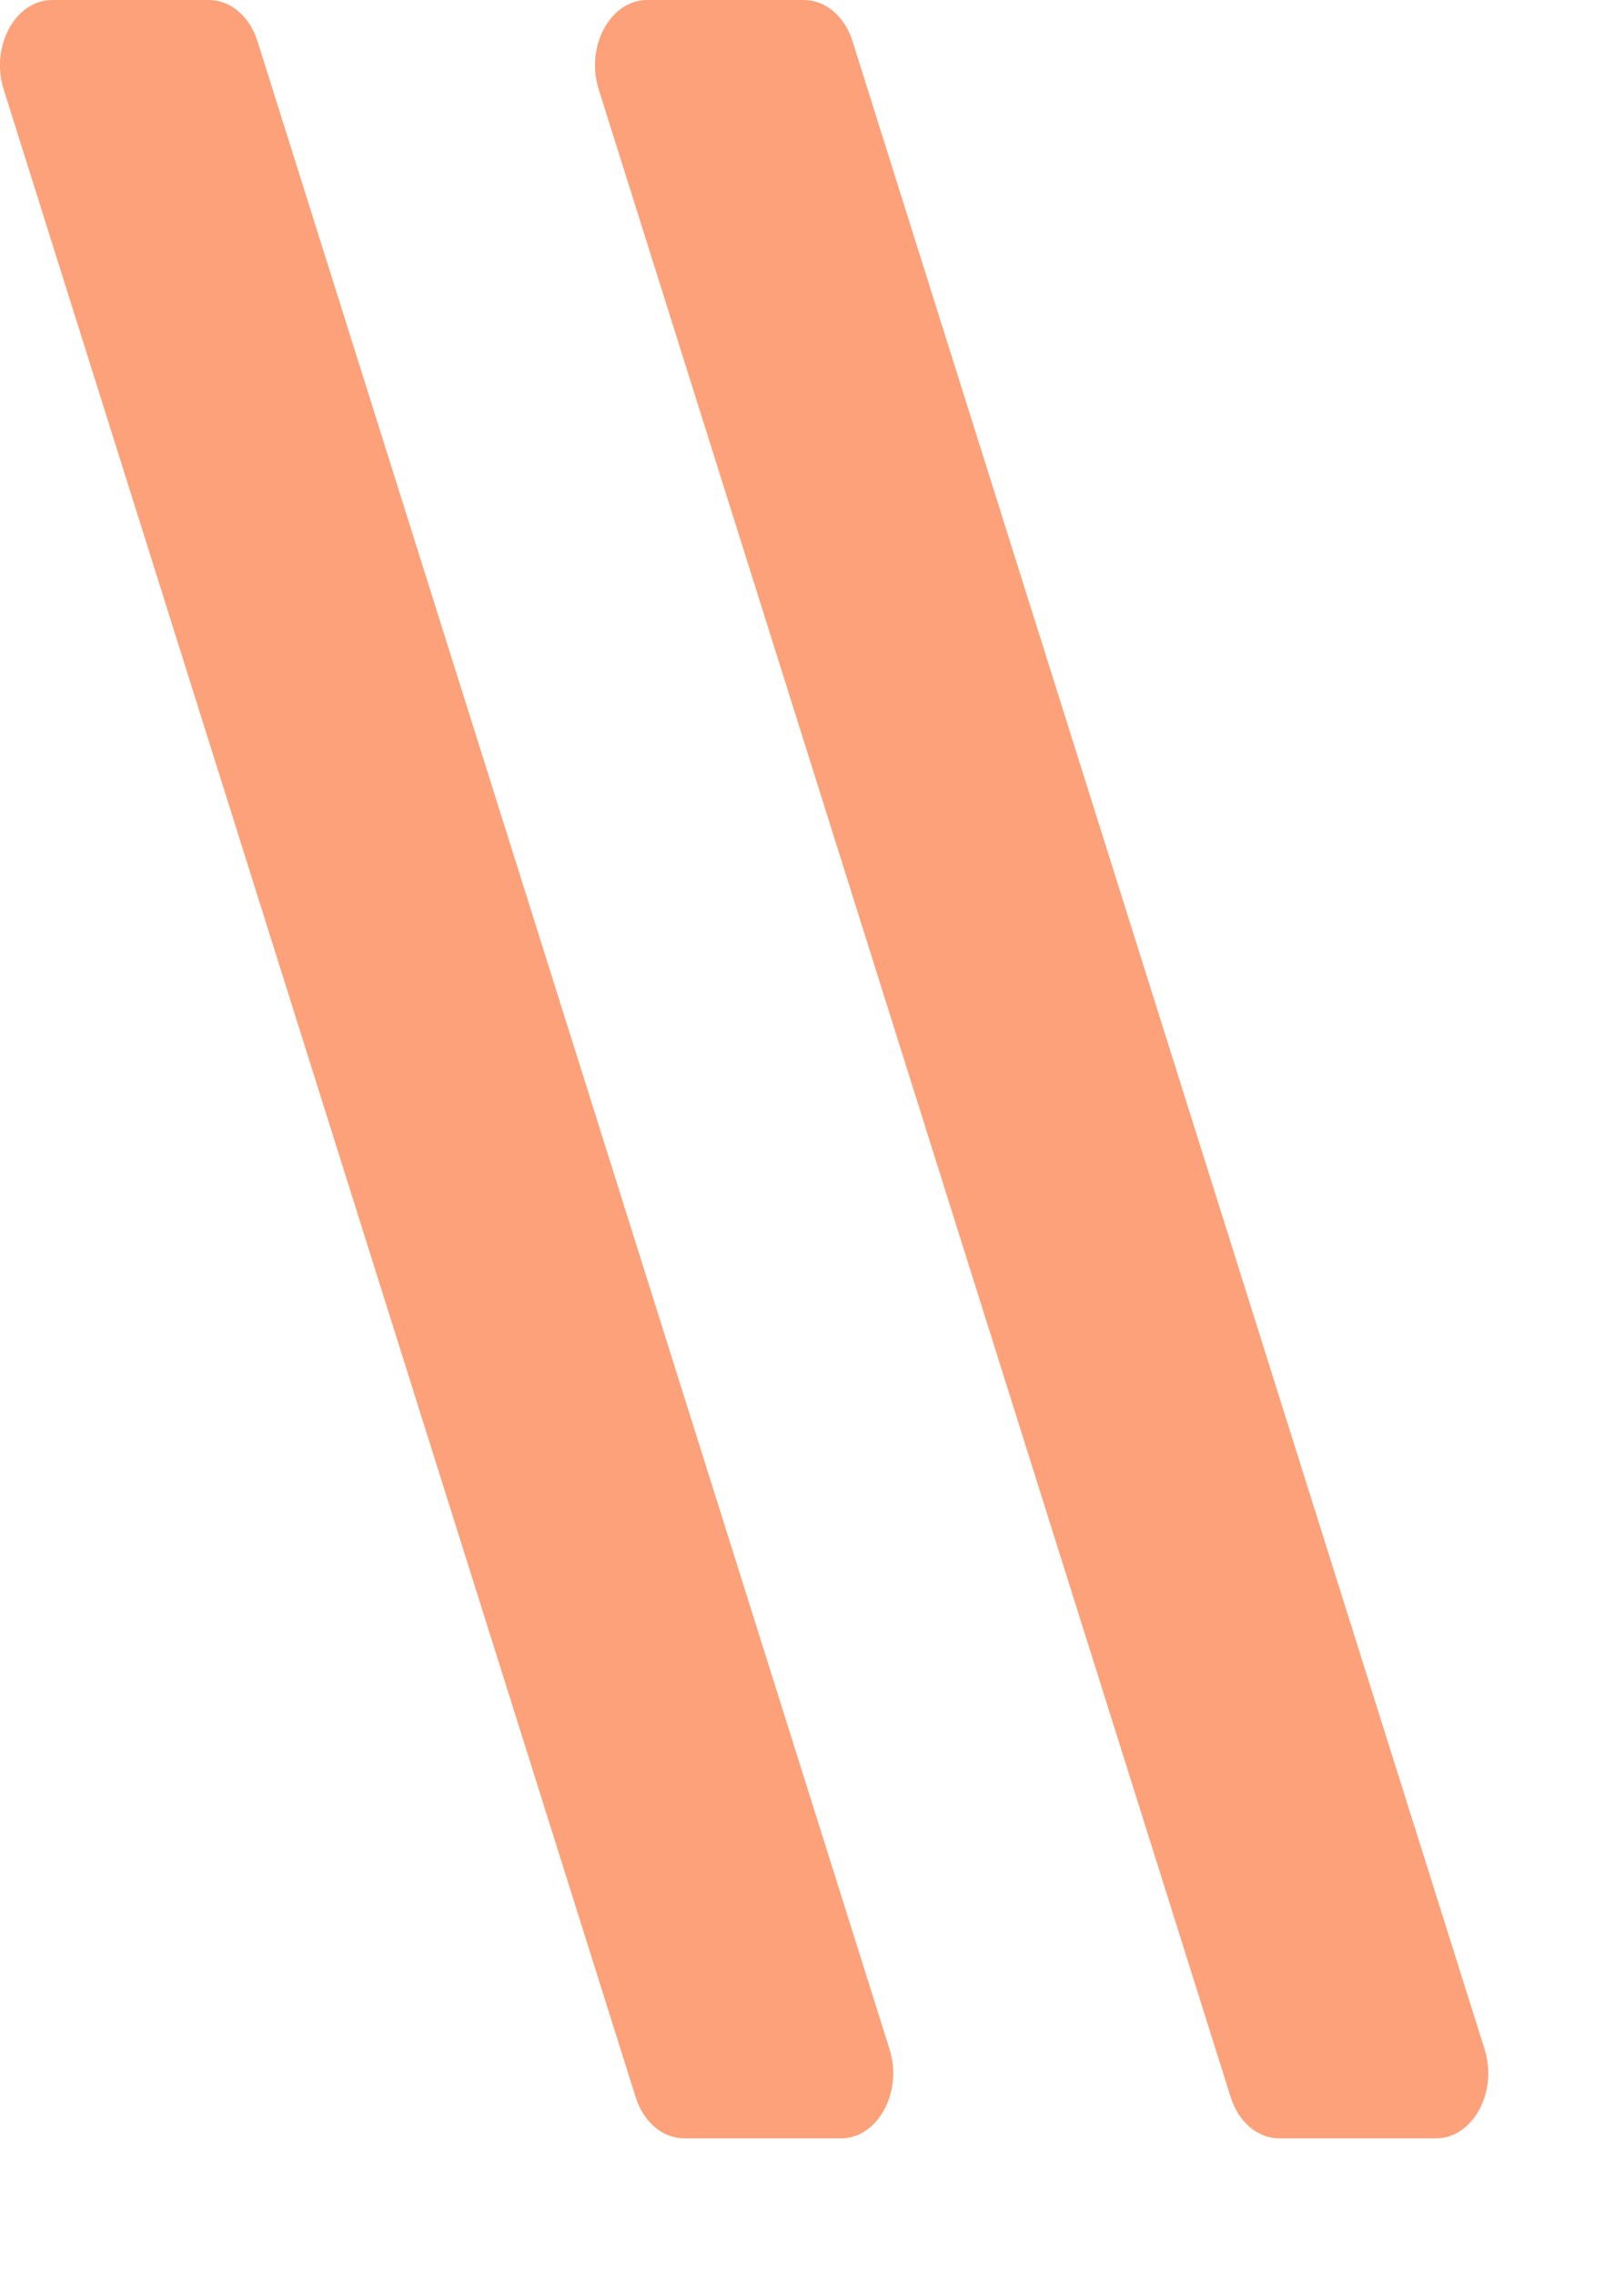
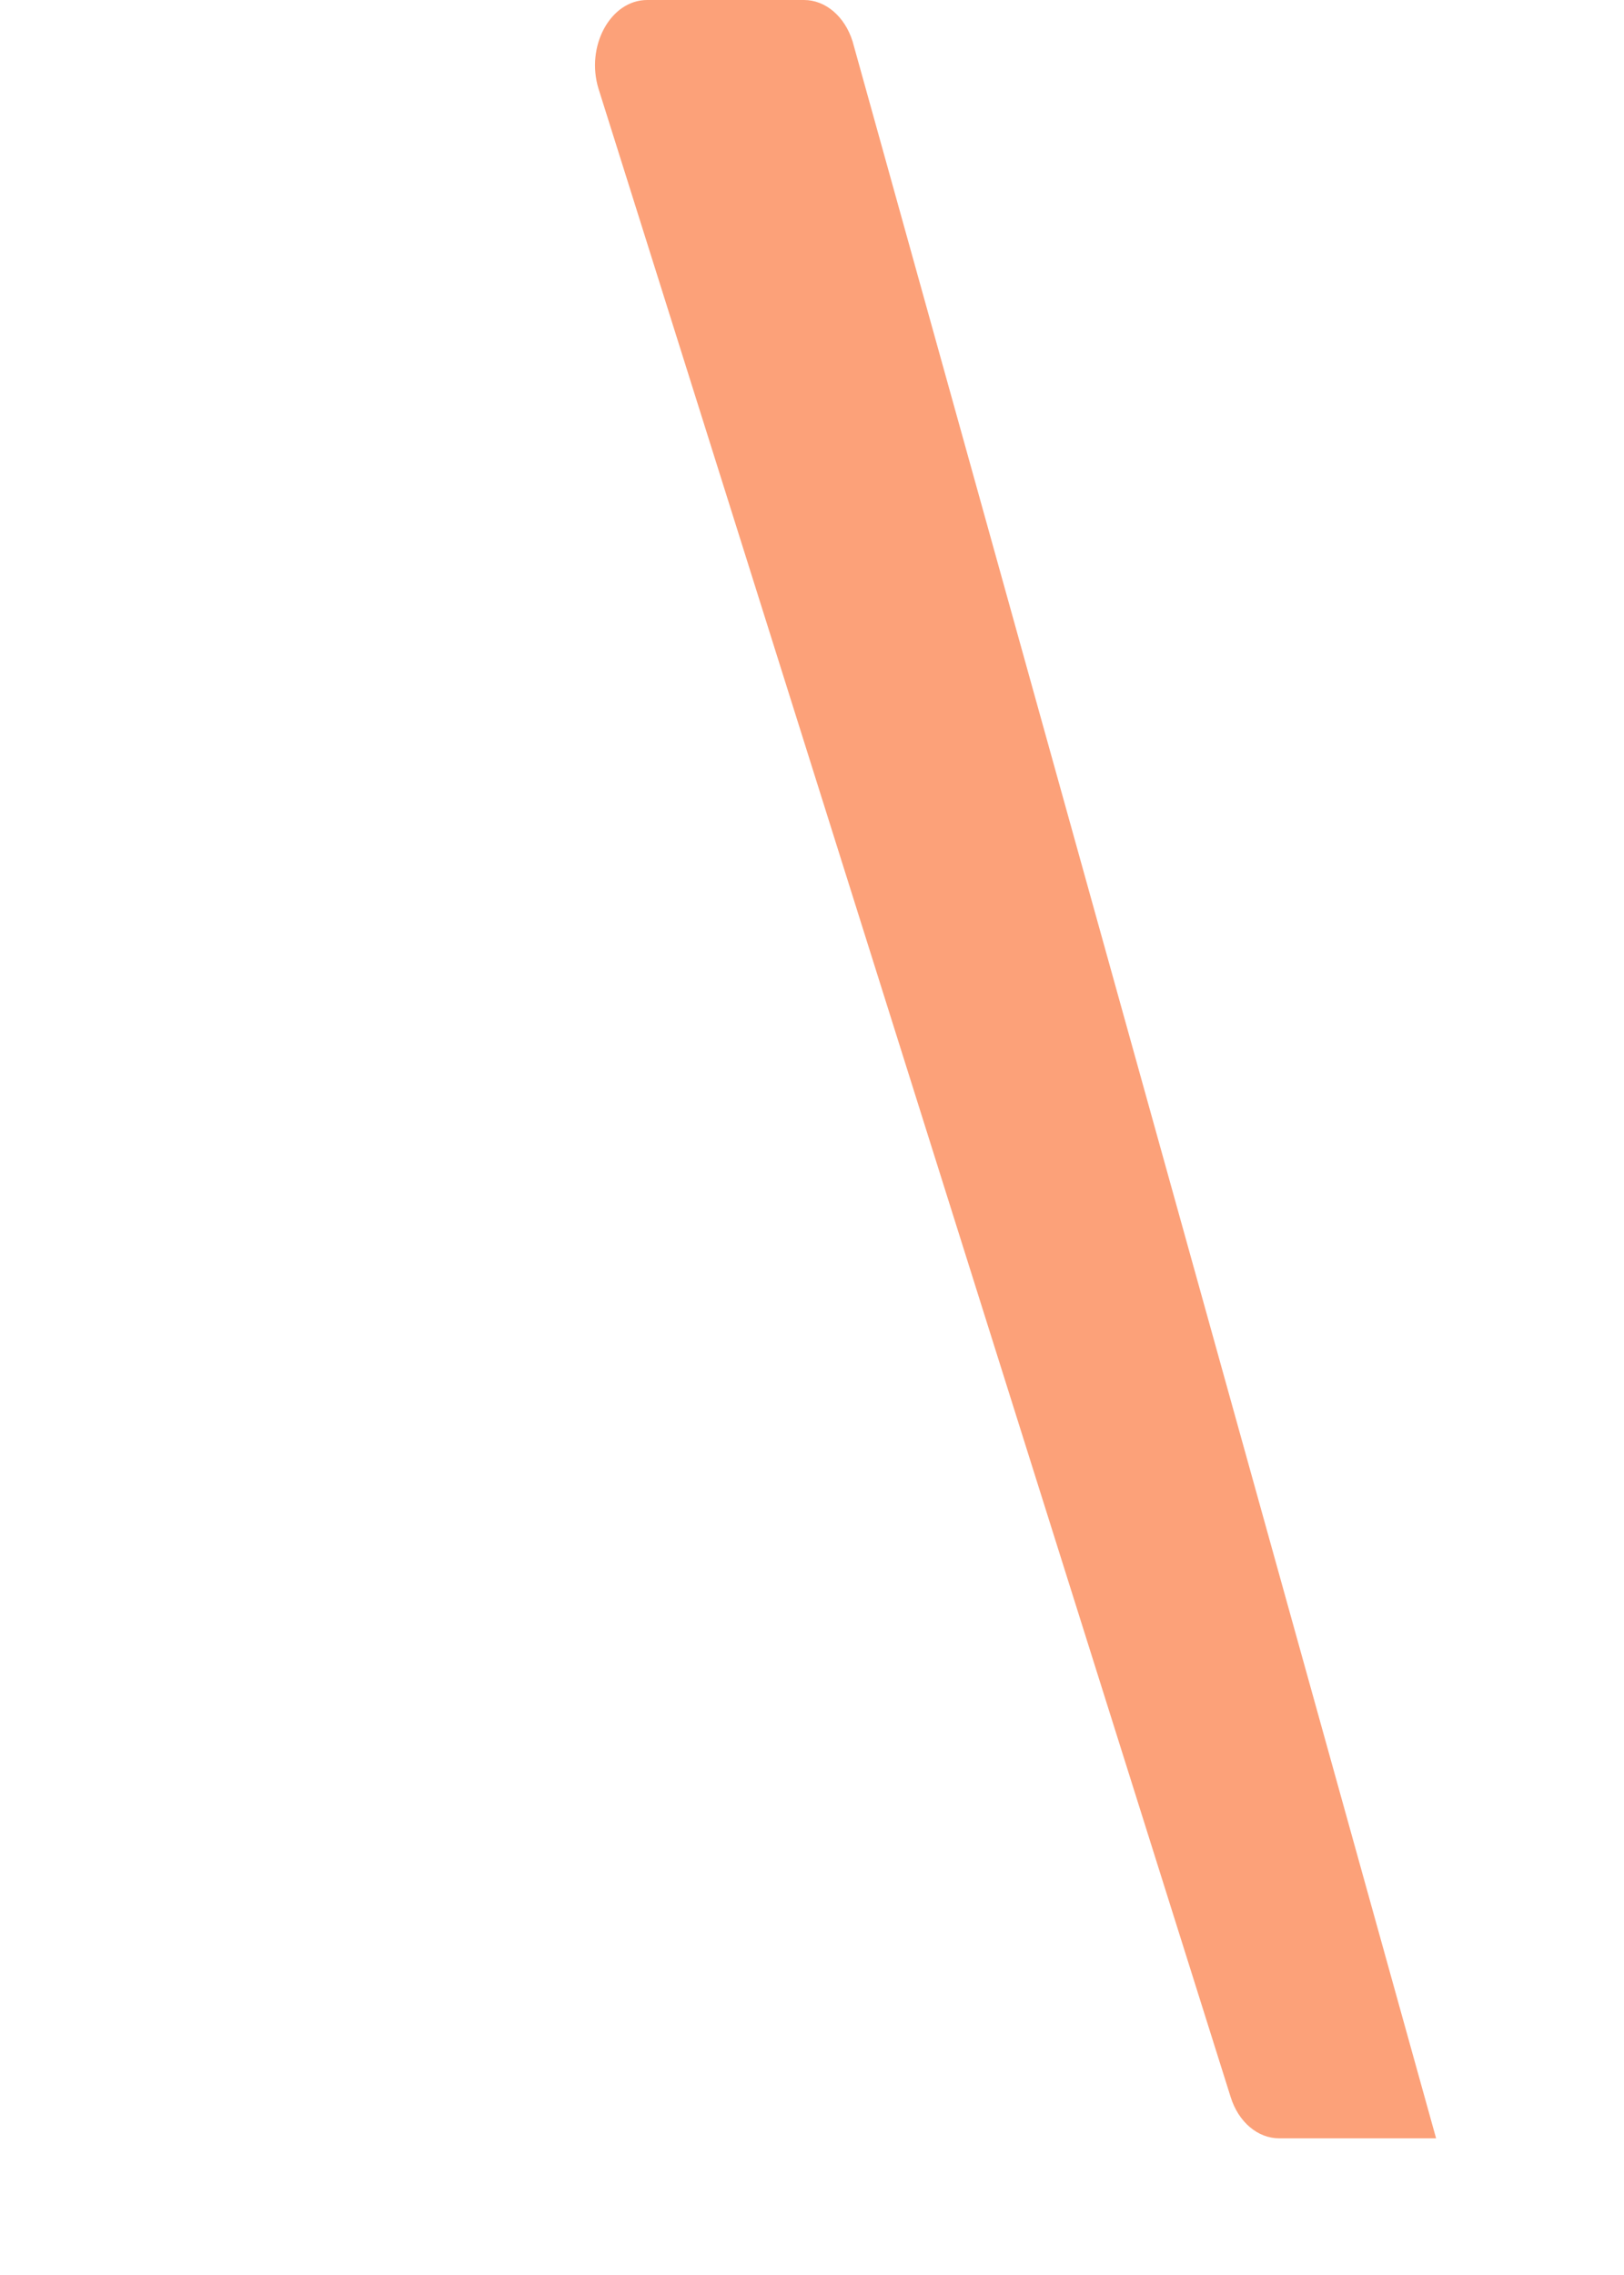
<svg xmlns="http://www.w3.org/2000/svg" width="10" height="14" viewBox="0 0 10 14" fill="none">
-   <path d="M7.578 12.905C7.626 13.059 7.745 13.159 7.877 13.159H8.843C9.069 13.159 9.224 12.875 9.142 12.612L5.25 0.255C5.202 0.101 5.083 0 4.951 0H3.985C3.759 0 3.604 0.285 3.686 0.548L7.578 12.905Z" fill="#FCA179" />
-   <path d="M3.914 12.905C3.962 13.059 4.081 13.159 4.213 13.159H5.179C5.405 13.159 5.56 12.875 5.478 12.612L1.586 0.255C1.538 0.101 1.419 0 1.287 0H0.321C0.095 0 -0.06 0.285 0.022 0.548L3.914 12.905Z" fill="#FCA179" />
+   <path d="M7.578 12.905C7.626 13.059 7.745 13.159 7.877 13.159H8.843L5.25 0.255C5.202 0.101 5.083 0 4.951 0H3.985C3.759 0 3.604 0.285 3.686 0.548L7.578 12.905Z" fill="#FCA179" />
</svg>